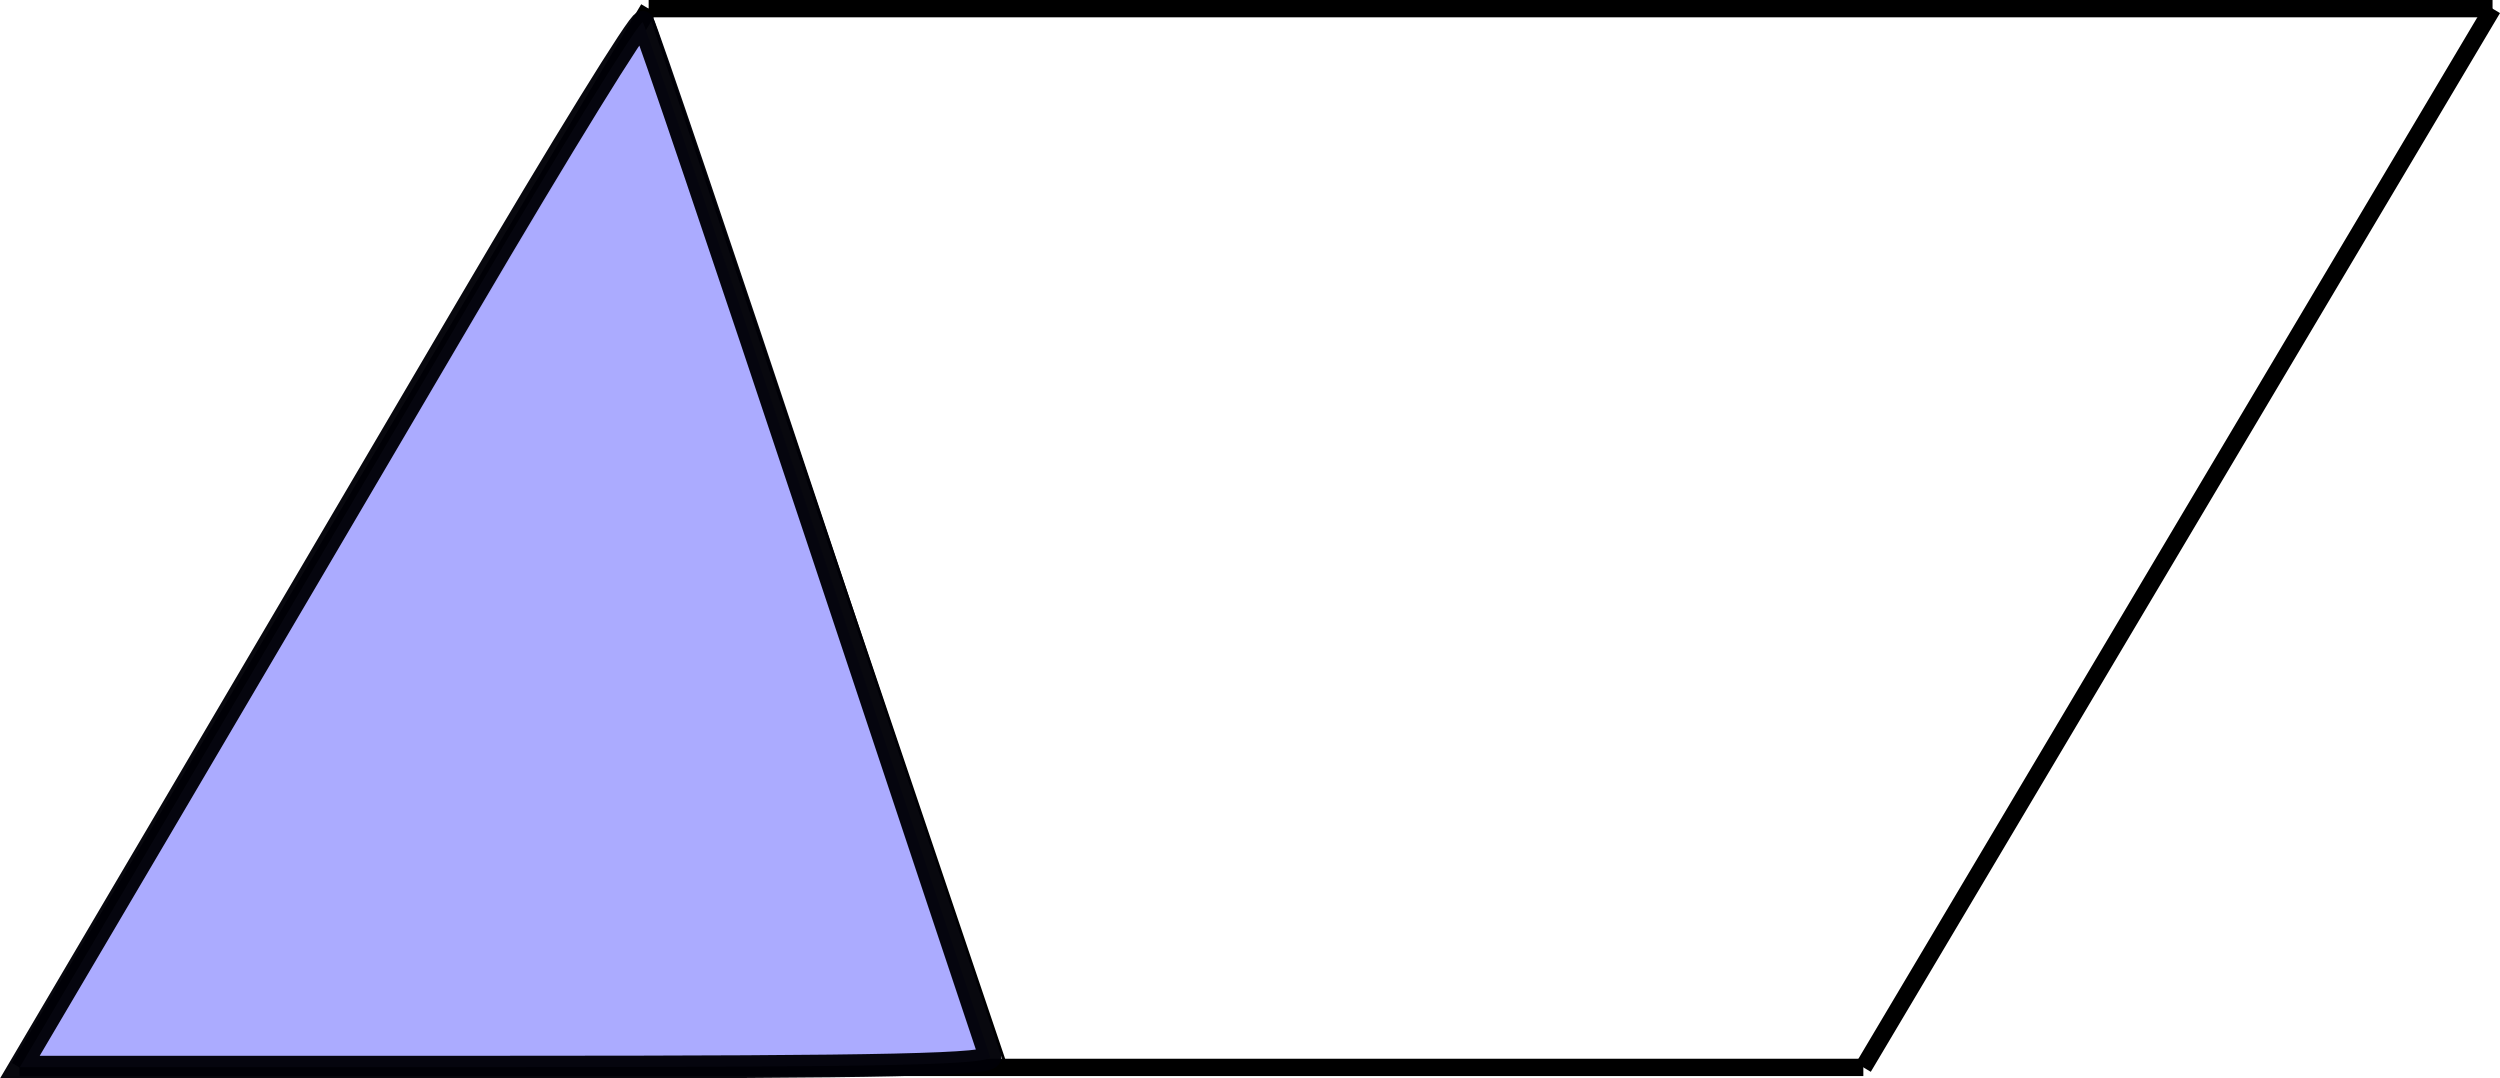
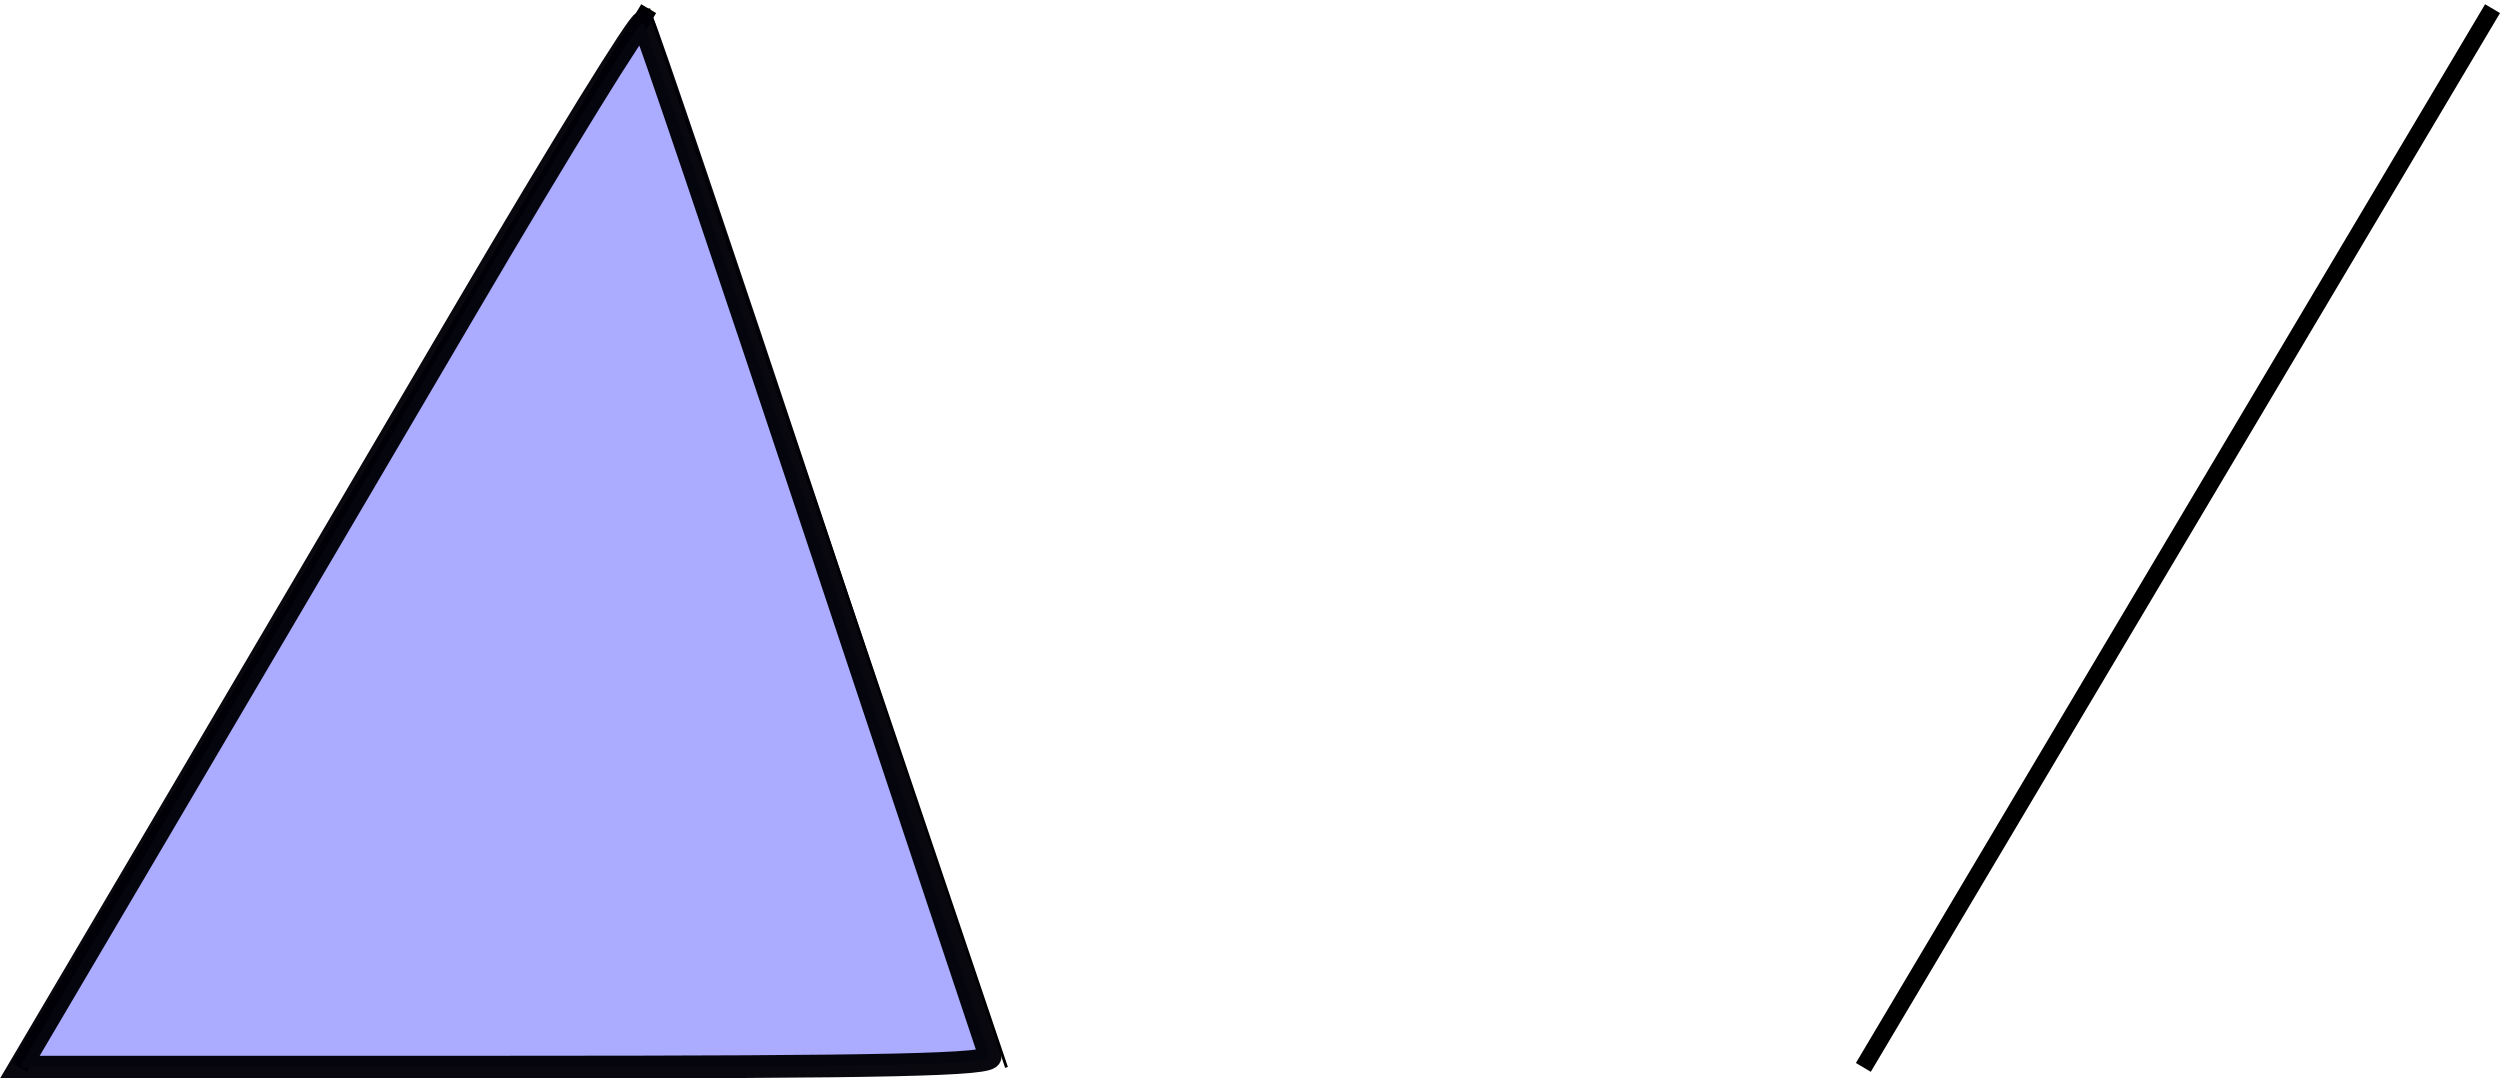
<svg xmlns="http://www.w3.org/2000/svg" xmlns:ns1="http://www.inkscape.org/namespaces/inkscape" xmlns:ns2="http://sodipodi.sourceforge.net/DTD/sodipodi-0.dtd" width="227.257mm" height="98.036mm" viewBox="0 0 227.257 98.036" version="1.1" id="svg1490" ns1:version="1.0.2-2 (e86c870879, 2021-01-15)" ns2:docname="66b.svg">
  <defs id="defs1484" />
  <ns2:namedview id="base" pagecolor="#ffffff" bordercolor="#666666" borderopacity="1.0" ns1:pageopacity="0.0" ns1:pageshadow="2" ns1:zoom="0.35" ns1:cx="178.03341" ns1:cy="436.69274" ns1:document-units="mm" ns1:current-layer="layer1" ns1:document-rotation="0" showgrid="false" ns1:window-width="1267" ns1:window-height="728" ns1:window-x="78" ns1:window-y="0" ns1:window-maximized="0" fit-margin-top="0" fit-margin-left="0" fit-margin-right="0" fit-margin-bottom="0" />
  <g ns1:label="Layer 1" ns1:groupmode="layer" id="layer1" transform="translate(-58.729,-32.625)">
-     <path style="fill:#aaaaff;stroke:#000000;stroke-width:1.575;stroke-linecap:butt;stroke-linejoin:miter;stroke-miterlimit:4;stroke-dasharray:none;stroke-opacity:1" d="M 60.497,129.655 H 228.112" id="path11687-5" />
    <path style="fill:#aaaaff;stroke:#000000;stroke-width:1.575;stroke-linecap:butt;stroke-linejoin:miter;stroke-miterlimit:4;stroke-dasharray:none;stroke-opacity:1" d="M 228.112,129.655 285.309,33.412" id="path11689-5" />
    <path style="fill:#aaaaff;stroke:#000000;stroke-width:1.575;stroke-linecap:butt;stroke-linejoin:miter;stroke-miterlimit:4;stroke-dasharray:none;stroke-opacity:1" d="M 60.497,129.655 117.694,33.412" id="path11693-1" />
-     <path style="fill:#aaaaff;stroke:#000000;stroke-width:1.575;stroke-linecap:butt;stroke-linejoin:miter;stroke-miterlimit:4;stroke-dasharray:none;stroke-opacity:1" d="M 117.694,33.412 H 285.309" id="path11695-2" />
    <path style="fill:none;stroke:#000000;stroke-width:0.265px;stroke-linecap:butt;stroke-linejoin:miter;stroke-opacity:1" d="M 117.694,33.412 150.224,129.655" id="path12338" />
    <path style="fill:#aaaaff;fill-opacity:0.984;stroke:#000007;stroke-width:2.063;stroke-miterlimit:4;stroke-dasharray:none;stroke-opacity:0.968" d="m 73.12,108.274 c 6.922,-11.745 19.561,-33.234 28.085,-47.752 8.524,-14.518 15.706,-26.156 15.958,-25.861 0.253,0.294 7.381,21.342 15.841,46.772 8.459,25.43 15.536,46.678 15.726,47.216 0.274,0.776 -8.842,0.98 -43.925,0.98 H 60.534 Z" id="path12340" />
  </g>
</svg>